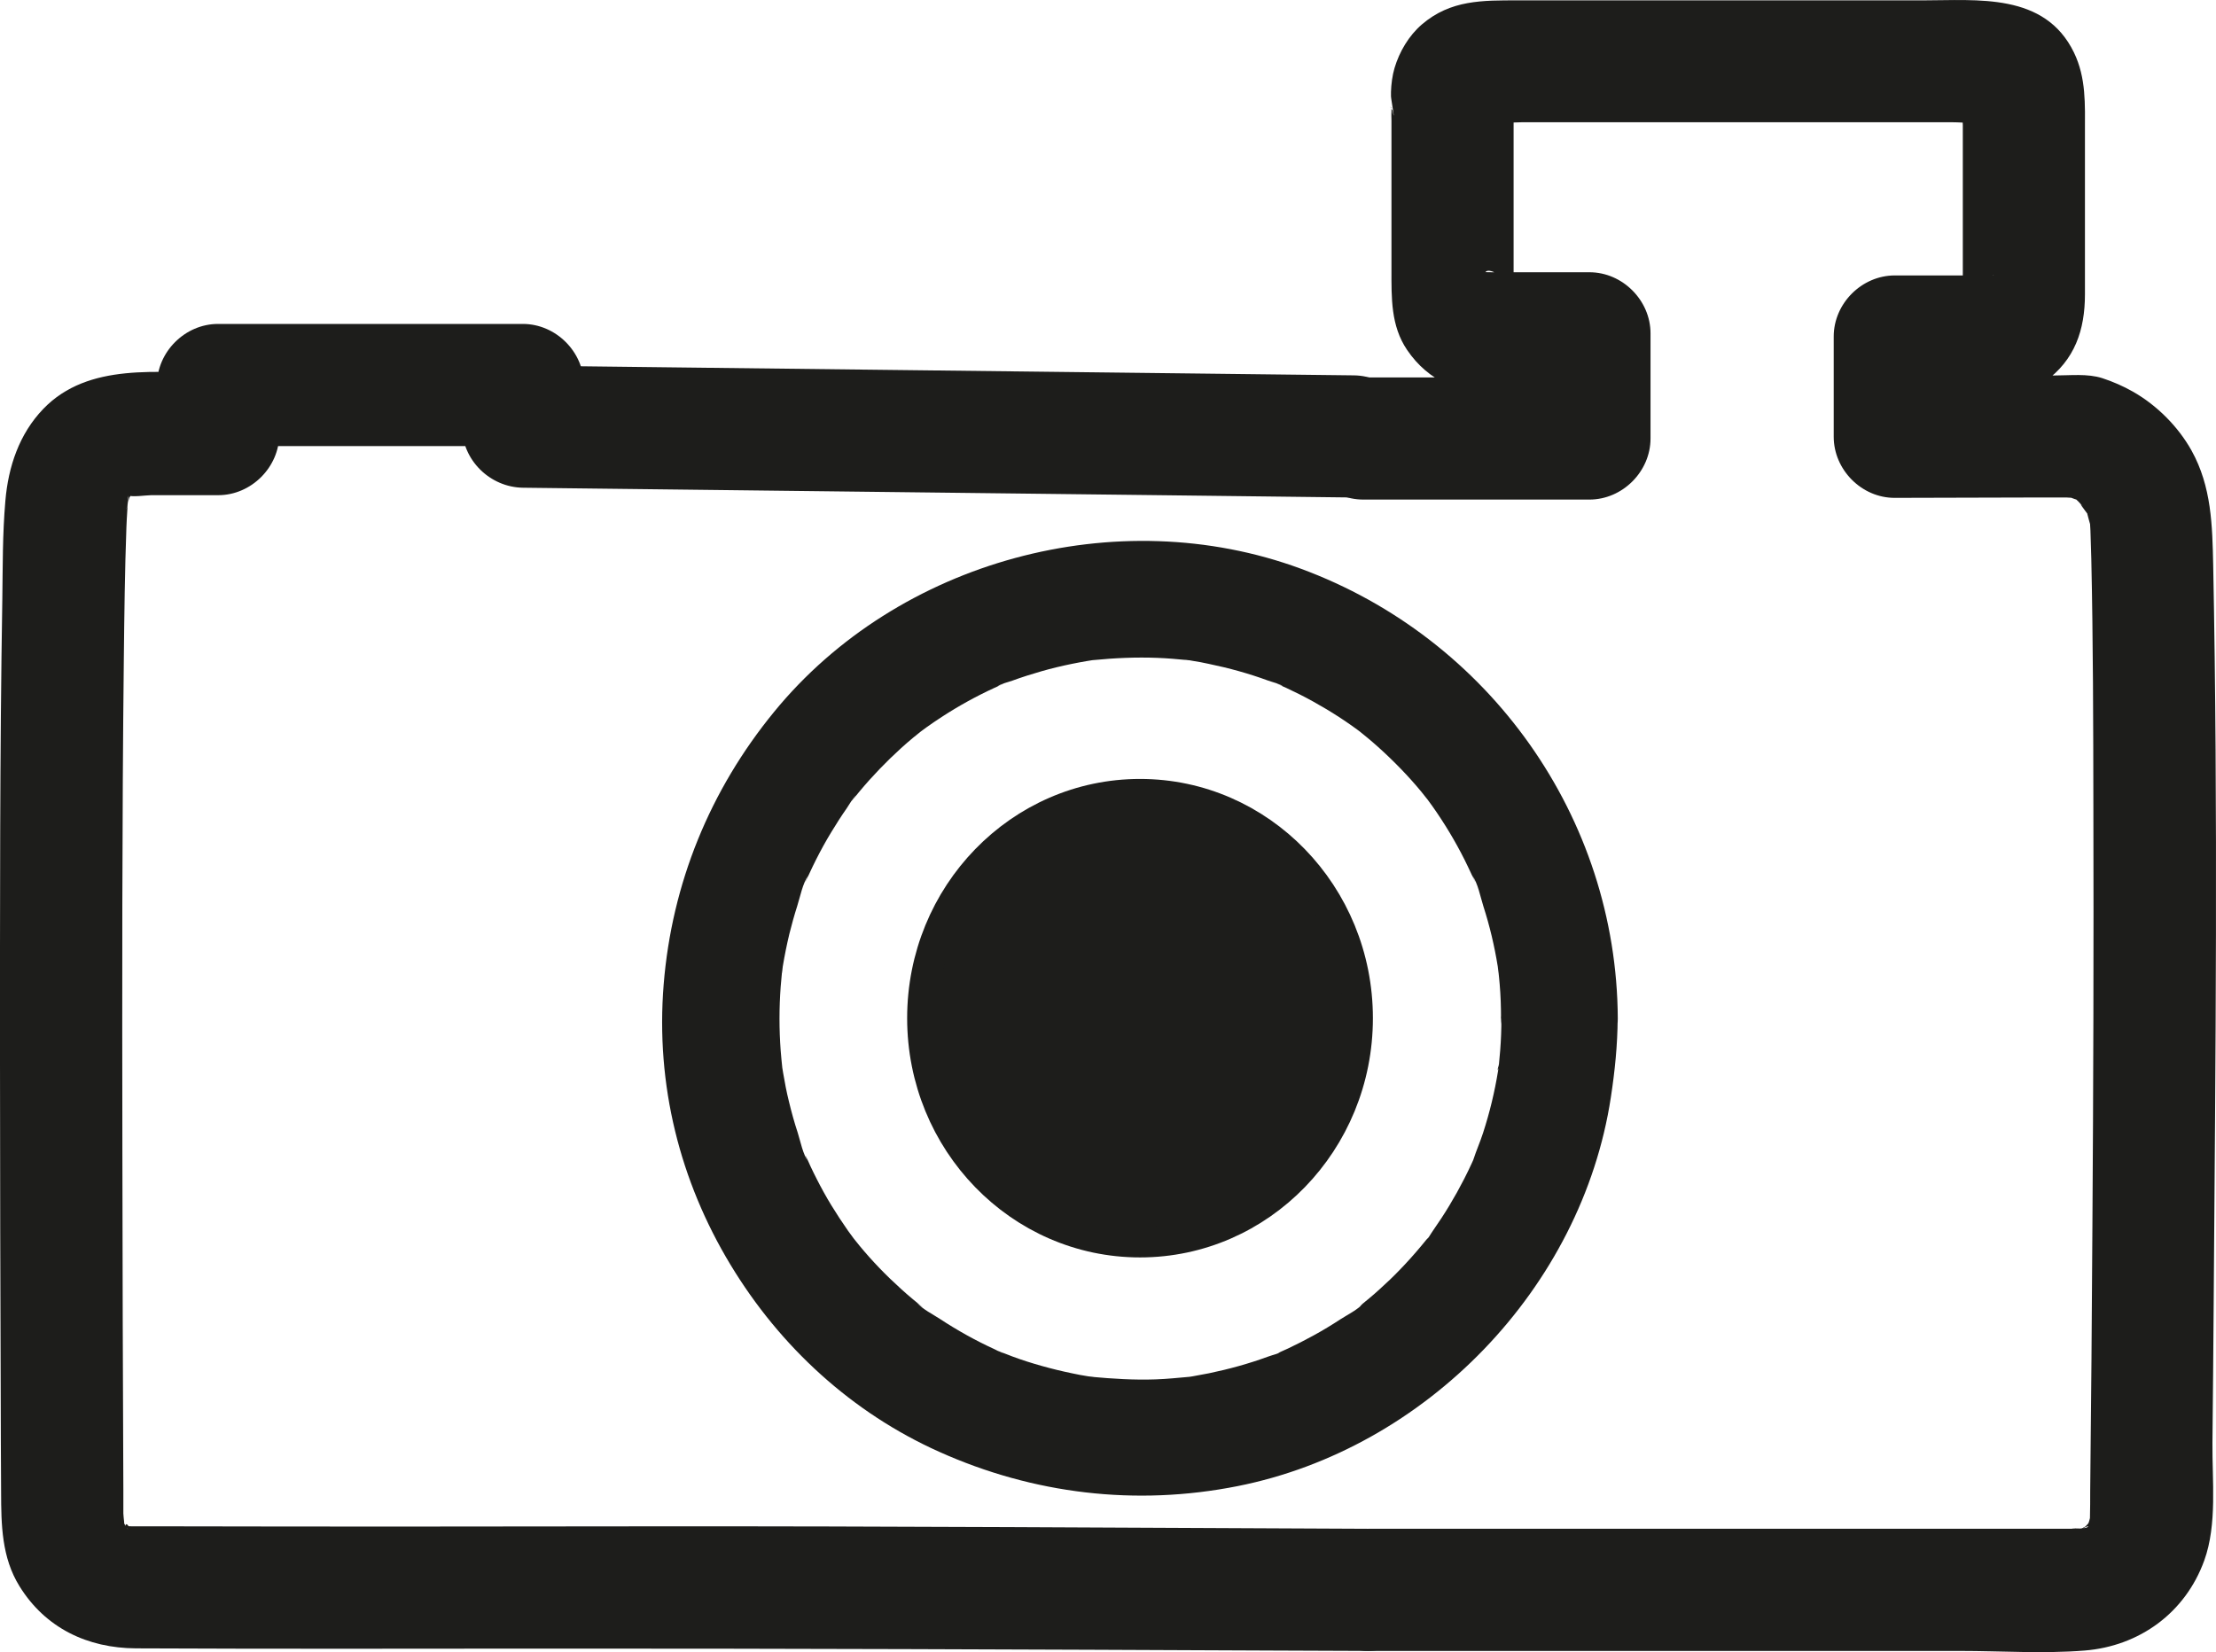
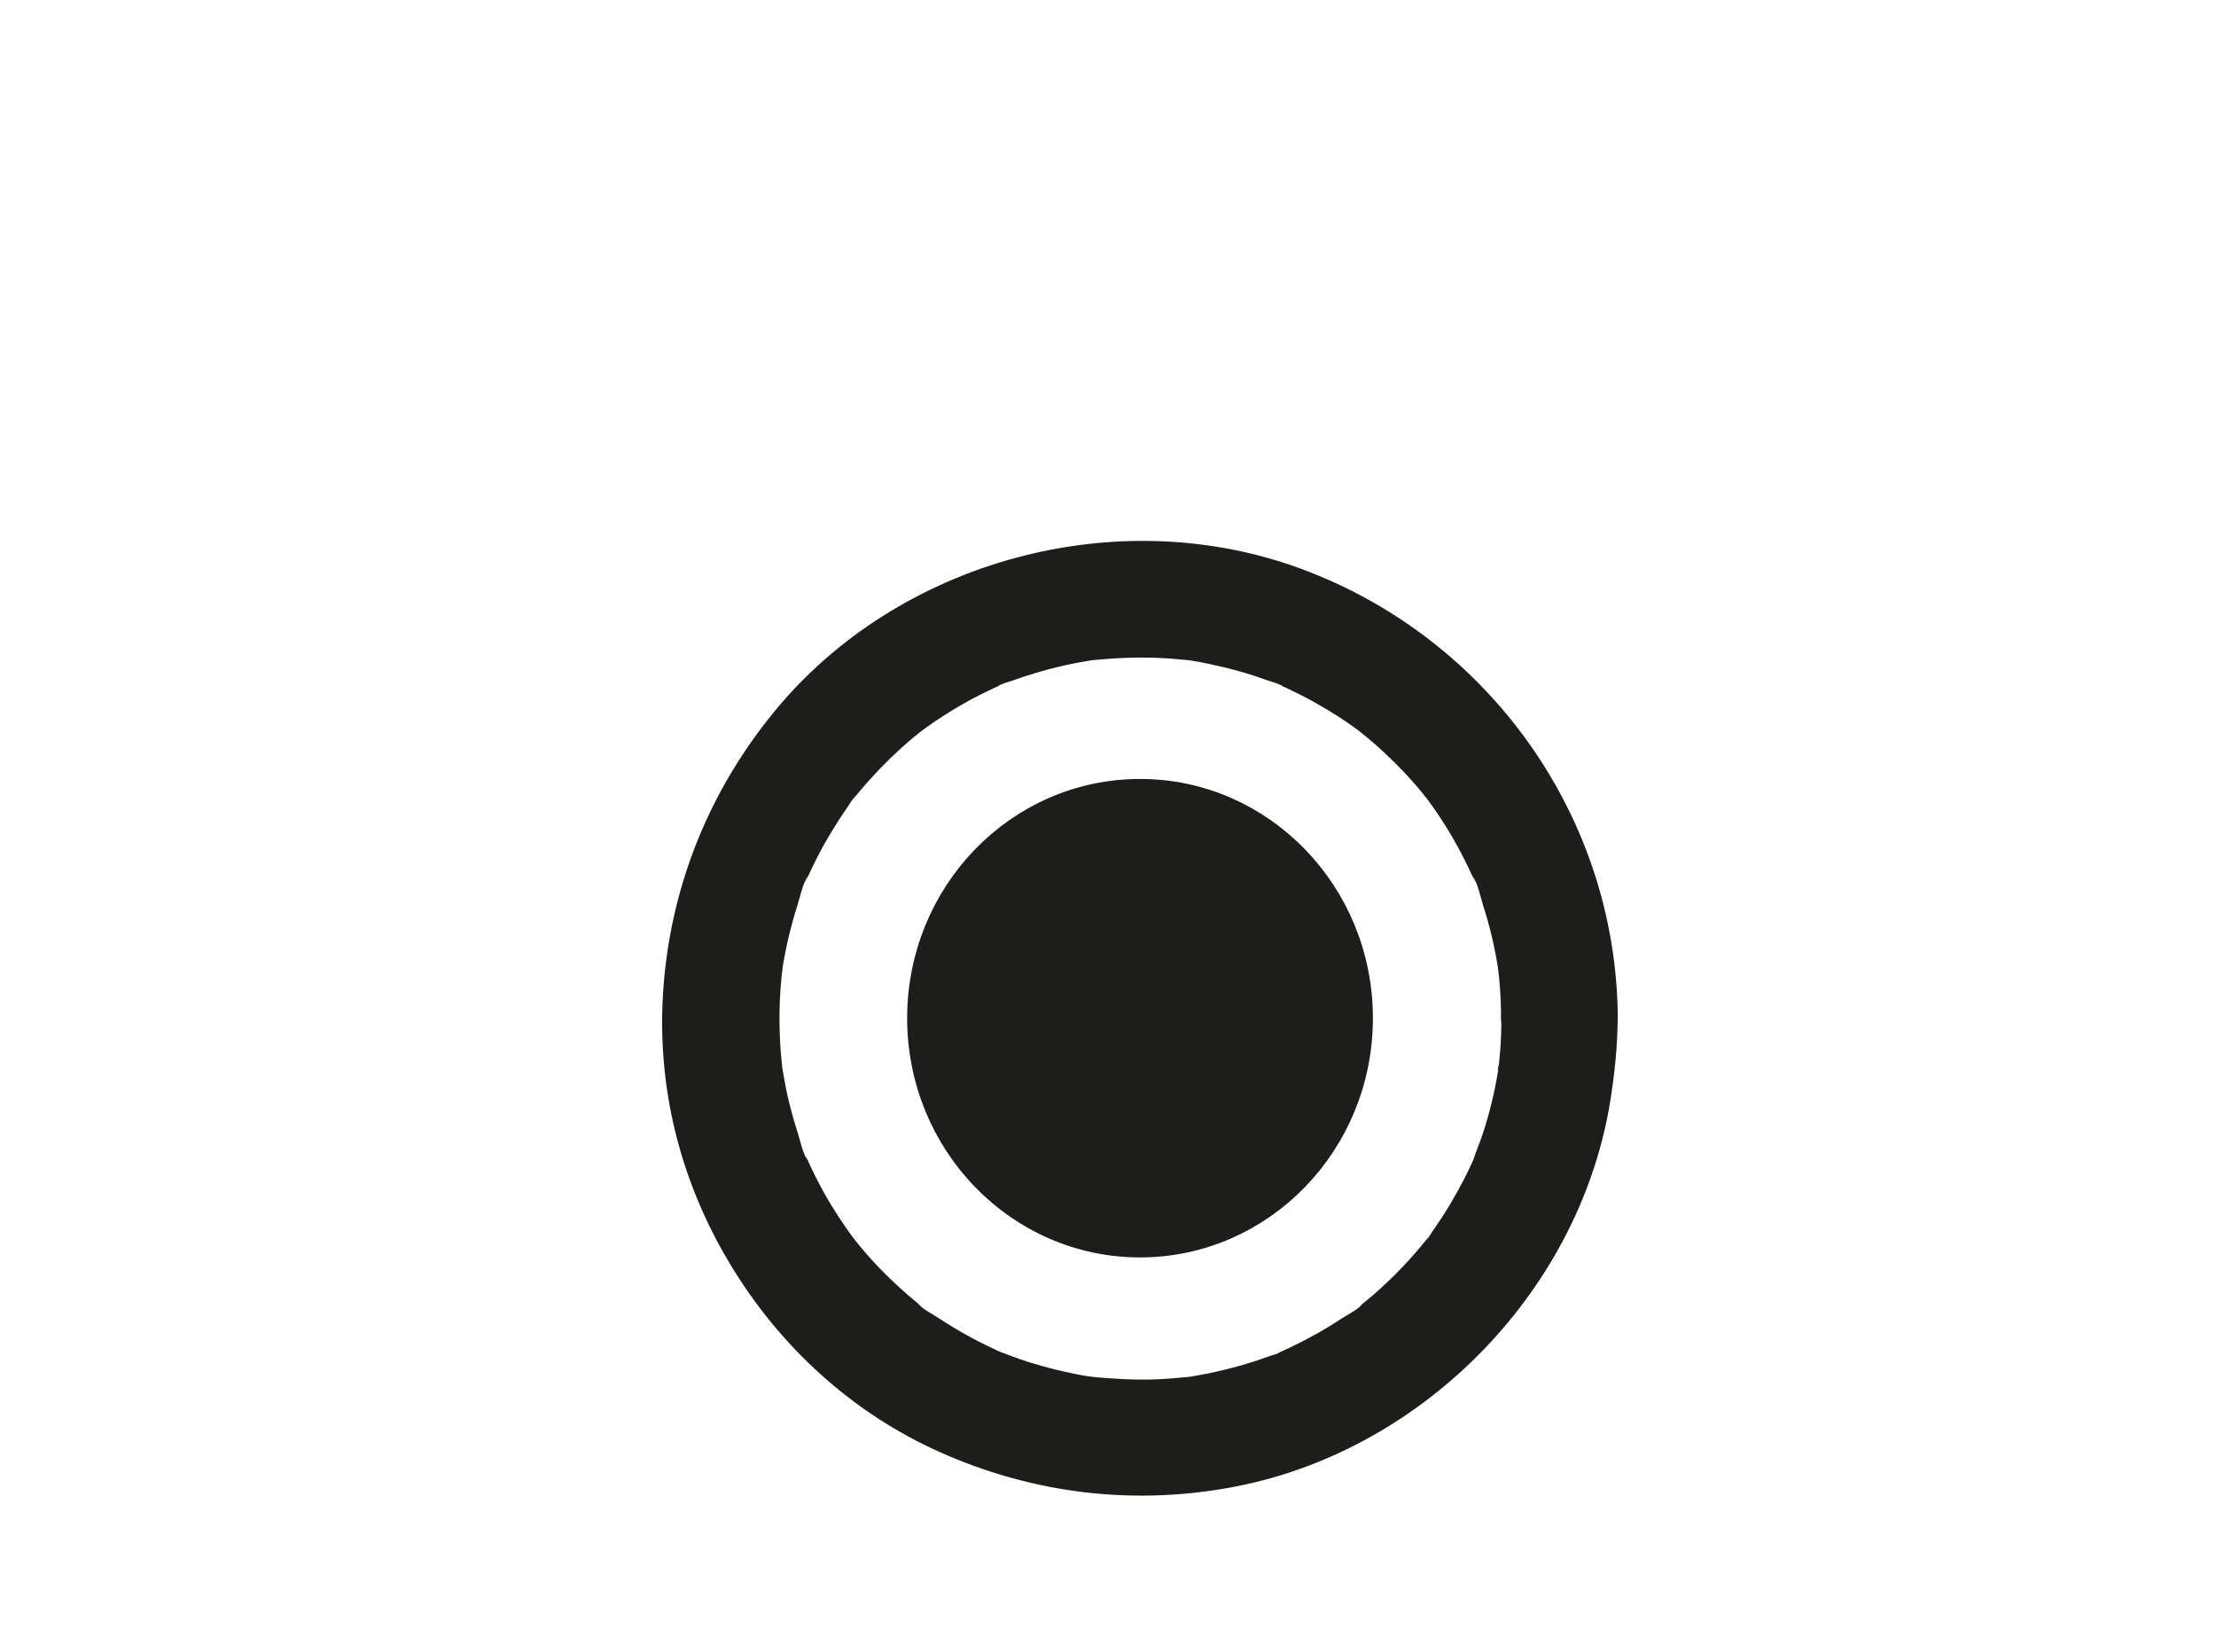
<svg xmlns="http://www.w3.org/2000/svg" width="173" height="129" viewBox="0 0 173 129" fill="none">
  <g clip-path="url(#clip0_233_571)">
    <path d="M117.212 79.531C117.212 80.37 117.183 81.2 117.116 82.039C117.088 82.42 117.04 82.802 117.011 83.193C116.983 83.498 116.792 83.937 117.05 82.954C116.992 83.164 116.983 83.393 116.954 83.603C116.687 85.253 116.296 86.874 115.781 88.457C115.553 89.163 115.247 89.85 115.019 90.556C114.828 91.147 115.391 89.783 115.114 90.346C115.047 90.489 114.99 90.632 114.923 90.775C114.723 91.204 114.523 91.633 114.304 92.053C113.588 93.455 112.778 94.8 111.872 96.087C111.681 96.354 111.481 96.755 111.224 96.974C111.882 96.411 111.577 96.535 111.357 96.793C111.224 96.955 111.09 97.117 110.957 97.279C110.423 97.918 109.87 98.538 109.288 99.139C108.783 99.664 108.258 100.169 107.715 100.655C107.448 100.903 107.171 101.142 106.895 101.371C106.733 101.504 106.571 101.638 106.409 101.771C106.142 101.991 105.837 102.477 106.466 101.733C106.037 102.239 105.226 102.639 104.673 102.992C103.977 103.45 103.253 103.889 102.518 104.289C101.87 104.642 101.222 104.976 100.554 105.291C100.364 105.376 100.173 105.462 99.982 105.548C99.648 105.701 99.534 105.949 100.192 105.462C99.887 105.691 99.362 105.786 99.01 105.92C97.503 106.473 95.949 106.902 94.376 107.227C93.947 107.312 93.527 107.389 93.098 107.465C92.936 107.494 92.774 107.513 92.612 107.541C91.973 107.646 93.499 107.446 92.85 107.503C91.963 107.579 91.096 107.675 90.209 107.703C88.531 107.761 86.881 107.656 85.213 107.503C84.688 107.455 85.604 107.56 85.613 107.56C85.413 107.503 85.175 107.494 84.965 107.465C84.536 107.398 84.107 107.322 83.687 107.227C82.896 107.064 82.114 106.874 81.332 106.654C80.55 106.435 79.797 106.197 79.053 105.92C78.701 105.796 78.367 105.643 78.014 105.519C77.528 105.348 78.376 105.672 78.367 105.672C78.138 105.615 77.861 105.453 77.642 105.348C76.164 104.671 74.743 103.879 73.38 102.983C72.827 102.62 72.017 102.22 71.588 101.724C71.654 101.8 72.398 102.382 71.769 101.857C71.607 101.724 71.445 101.59 71.282 101.457C70.958 101.19 70.644 100.913 70.338 100.636C69.175 99.587 68.088 98.462 67.097 97.26C66.963 97.098 66.286 96.24 66.668 96.745C67.087 97.289 66.277 96.202 66.191 96.078C65.743 95.439 65.314 94.781 64.904 94.113C64.494 93.445 64.112 92.749 63.759 92.053C63.588 91.729 63.435 91.395 63.273 91.061C63.187 90.87 63.102 90.68 63.016 90.489C62.758 89.936 62.959 90.508 63.102 90.699C62.682 90.145 62.491 89.115 62.282 88.457C62.014 87.647 61.786 86.817 61.586 85.987C61.404 85.253 61.261 84.509 61.137 83.765C61.099 83.546 61.071 83.336 61.032 83.117C60.928 82.478 61.128 84.004 61.071 83.355C61.032 82.916 60.975 82.478 60.947 82.039C60.823 80.37 60.823 78.701 60.947 77.032C60.975 76.65 61.013 76.269 61.051 75.878C61.128 75.048 61.051 75.992 61.013 76.116C61.071 75.916 61.08 75.678 61.109 75.468C61.252 74.609 61.423 73.761 61.624 72.921C61.805 72.197 62.005 71.472 62.234 70.756C62.463 70.041 62.663 68.963 63.102 68.362C63.044 68.439 62.672 69.326 63.016 68.572C63.082 68.429 63.149 68.286 63.216 68.143C63.368 67.809 63.531 67.476 63.693 67.151C64.074 66.398 64.475 65.663 64.913 64.948C65.294 64.319 65.685 63.708 66.105 63.108C66.324 62.793 66.553 62.345 66.839 62.097C66.763 62.163 66.181 62.907 66.706 62.278C66.839 62.116 66.973 61.953 67.106 61.791C68.107 60.59 69.194 59.464 70.348 58.415C70.653 58.139 70.968 57.862 71.292 57.595C71.454 57.462 72.312 56.784 71.807 57.166C71.254 57.586 72.207 56.88 72.35 56.775C72.732 56.498 73.123 56.241 73.513 55.983C74.829 55.125 76.212 54.362 77.642 53.704C77.833 53.618 78.033 53.532 78.224 53.446C78.691 53.227 77.861 53.599 77.861 53.599C78.147 53.38 78.71 53.265 79.044 53.141C79.797 52.865 80.56 52.626 81.323 52.407C82.085 52.188 82.886 51.997 83.678 51.835C84.049 51.758 84.421 51.691 84.793 51.625C85.013 51.587 85.222 51.558 85.442 51.52C86.071 51.415 84.278 51.644 85.365 51.539C87.024 51.377 88.693 51.3 90.362 51.367C91.134 51.396 91.906 51.463 92.678 51.539C93.518 51.625 92.555 51.501 92.44 51.501C92.64 51.501 92.898 51.568 93.088 51.596C93.518 51.663 93.947 51.739 94.366 51.835C95.939 52.159 97.494 52.588 99 53.141C99.334 53.265 99.896 53.38 100.182 53.599C100.182 53.599 99.353 53.227 99.82 53.446C100.011 53.542 100.202 53.618 100.402 53.704C101.117 54.038 101.822 54.391 102.509 54.772C103.195 55.154 103.872 55.554 104.53 55.983C104.835 56.184 105.141 56.384 105.436 56.594C105.608 56.718 105.779 56.832 105.941 56.956C106.056 57.042 106.79 57.595 106.228 57.166C105.722 56.775 106.58 57.452 106.742 57.595C107.019 57.824 107.295 58.062 107.572 58.31C108.192 58.864 108.792 59.445 109.374 60.046C109.918 60.609 110.442 61.191 110.938 61.791C111.052 61.925 111.777 62.86 111.367 62.306C110.985 61.81 111.71 62.774 111.844 62.974C112.778 64.3 113.617 65.692 114.342 67.142C114.504 67.476 114.666 67.8 114.818 68.134C114.885 68.277 114.952 68.42 115.019 68.563C115.362 69.316 114.99 68.429 114.933 68.353C115.381 68.963 115.572 70.031 115.801 70.747C116.296 72.282 116.668 73.856 116.926 75.449C116.964 75.659 116.964 75.897 117.021 76.097C117.021 76.088 116.916 75.172 116.964 75.697C117.002 76.078 117.05 76.46 117.078 76.851C117.154 77.738 117.183 78.624 117.183 79.521C117.193 81.905 119.271 84.194 121.741 84.08C124.21 83.965 126.308 82.077 126.298 79.521C126.222 63.804 116.249 49.822 101.555 44.405C87.215 39.112 70.11 43.747 60.432 55.583C55.426 61.696 52.451 68.973 51.812 76.86C51.173 84.747 53.099 92.234 57.009 98.719C60.918 105.205 66.563 110.326 73.304 113.349C80.665 116.659 88.674 117.613 96.607 116.039C111.329 113.121 123.486 100.57 125.755 85.692C126.07 83.641 126.279 81.6 126.289 79.521C126.298 77.137 124.182 74.857 121.731 74.962C119.281 75.067 117.183 76.965 117.174 79.521L117.212 79.531Z" fill="#1D1D1B" />
-     <path d="M105.665 29.308C88.865 29.108 72.055 28.917 55.254 28.717C50.439 28.659 45.634 28.602 40.819 28.545L45.586 33.313V30.061C45.586 27.486 43.403 25.293 40.819 25.293H17.02C14.445 25.293 12.252 27.477 12.252 30.061V33.895L17.02 29.127C12.433 29.127 6.913 28.249 3.375 31.931C1.497 33.886 0.648 36.442 0.42 39.093C0.191 41.744 0.219 44.224 0.181 46.789C-0.019 58.854 -9.80508e-08 70.928 -9.80508e-08 82.993C-9.80508e-08 91.757 0.029 100.522 0.057 109.287C0.057 111.69 0.076 114.103 0.086 116.506C0.095 119.053 0.124 121.609 1.526 123.86C3.547 127.121 6.836 128.685 10.612 128.704C21.129 128.752 31.646 128.733 42.163 128.724C61.271 128.714 80.369 128.79 99.477 128.876C101.918 128.886 104.368 128.895 106.809 128.905C109.25 128.914 111.691 126.702 111.577 124.136C111.462 121.571 109.479 119.377 106.809 119.368C88.121 119.291 69.423 119.158 50.735 119.177C38.273 119.196 25.811 119.205 13.349 119.177C12.338 119.177 11.327 119.177 10.307 119.177C10.059 119.177 9.802 119.148 9.554 119.148C8.972 119.167 10.536 119.368 9.878 119.158C9.373 118.996 10.088 119.272 10.107 119.301C9.783 118.614 9.63 119.368 10.107 119.406C9.935 119.396 9.706 118.957 9.583 118.862C9.192 118.547 10.059 119.329 9.973 119.387C9.916 119.415 9.563 118.662 9.554 118.709C9.573 118.652 9.764 119.558 9.697 118.977C9.678 118.786 9.411 118.051 9.611 118.757C9.792 119.396 9.63 118.442 9.63 118.166C9.63 117.536 9.63 116.897 9.63 116.268C9.592 107.494 9.563 98.719 9.554 89.955C9.535 77.089 9.525 64.224 9.668 51.358C9.706 47.953 9.745 44.558 9.869 41.153C9.897 40.361 9.964 39.579 10.002 38.797C10.002 38.75 10.021 38.693 10.021 38.645C10.088 39.141 9.687 40.457 9.983 39.246C10.04 39.017 10.126 38.797 10.183 38.578C10.317 38.063 10.05 38.988 10.002 39.007C9.983 39.007 11.022 37.519 10.221 38.54C9.668 39.246 9.983 38.826 10.126 38.693C9.497 39.265 9.983 38.845 10.212 38.654C10.698 38.263 9.382 38.855 9.926 38.759C10.05 38.74 10.193 38.683 10.307 38.645C10.422 38.607 10.631 38.616 10.746 38.549C10.612 38.616 9.64 38.54 9.916 38.664C10.288 38.845 11.404 38.664 11.814 38.664H17.039C19.613 38.664 21.806 36.48 21.806 33.895V30.061L17.039 34.83H40.838L36.07 30.061V33.313C36.07 35.917 38.254 38.053 40.838 38.082C57.638 38.282 74.448 38.473 91.248 38.673C96.063 38.731 100.869 38.788 105.684 38.845C108.182 38.874 110.566 36.632 110.451 34.077C110.337 31.52 108.354 29.337 105.684 29.308H105.665Z" fill="#1D1D1B" />
-     <path d="M106.809 128.905H153.005C156.219 128.905 159.527 129.133 162.731 128.876C167.022 128.533 170.607 125.929 172.085 121.838C173.105 119.014 172.695 115.591 172.723 112.653C172.762 109.048 172.79 105.434 172.819 101.828C172.962 82.602 173.162 63.355 172.781 44.129C172.714 41.029 172.657 38.006 171.093 35.183C170.044 33.304 168.395 31.654 166.526 30.586C165.773 30.157 164.943 29.794 164.123 29.527C162.969 29.155 161.606 29.317 160.404 29.317C156.238 29.327 152.071 29.346 147.914 29.355L152.681 34.124V26.294L147.914 31.063H154.026C156.009 31.063 157.954 31.005 159.632 29.804C161.978 28.116 162.769 25.769 162.769 22.975V10.3C162.769 8.145 162.874 6.094 161.911 4.101C159.632 -0.591 154.388 0.029 150.078 0.029H118.518C115.734 0.029 113.255 -0.019 111.005 1.907C109.984 2.785 109.25 4.034 108.869 5.312C108.697 5.894 108.611 6.571 108.592 7.172C108.592 7.296 108.592 7.41 108.592 7.525L108.611 7.696C108.831 9.079 108.869 9.385 108.707 8.612C108.411 8.25 108.659 8.231 108.63 8.726C108.611 8.955 108.63 9.194 108.63 9.423V21.077C108.63 23.252 108.573 25.445 109.851 27.324C111.529 29.794 114.037 30.796 116.935 30.796H124.086L119.319 26.027V34.238L124.086 29.47H106.437C103.939 29.47 101.555 31.663 101.67 34.238C101.784 36.813 103.768 39.007 106.437 39.007H124.086C126.661 39.007 128.854 36.823 128.854 34.238V26.027C128.854 23.452 126.67 21.258 124.086 21.258H119.014C118.241 21.258 117.479 21.258 116.706 21.258C116.935 21.258 115.963 21.258 115.963 21.249C116.239 20.848 117.45 21.668 117.688 21.936L117.984 22.374C117.727 21.907 117.765 22.021 118.108 22.727C117.803 21.878 118.108 23.881 118.165 23.252C118.222 22.622 118.165 21.945 118.165 21.306V8.717C118.165 7.944 118.127 7.315 117.994 6.514C118.108 7.592 118.146 7.849 118.127 7.286L118.022 7.992C117.87 8.478 117.507 8.917 117.088 9.194C116.773 9.394 115.543 9.404 116.401 9.547C117.145 9.671 118.022 9.547 118.775 9.547H152.472C153.368 9.547 154.436 9.709 155.322 9.547C155.875 9.451 153.845 9.261 154.684 9.47C155.408 9.652 154.302 9.308 154.102 9.165C153.673 8.85 153.473 8.517 153.292 8.011C153.587 8.831 153.406 7 153.234 7.458C153.034 8.011 153.234 9.213 153.234 9.804V21.535C153.234 22.212 152.986 23.433 153.234 24.024C152.958 23.347 153.673 22.593 154.073 22.212C154.674 21.716 154.76 21.602 154.312 21.888C155.036 21.611 155.179 21.525 154.741 21.64C155.513 21.421 156.142 21.506 155.16 21.506C154.712 21.506 154.255 21.506 153.806 21.506H147.923C145.349 21.506 143.156 23.69 143.156 26.275V34.105C143.156 36.68 145.339 38.883 147.923 38.873C151.47 38.864 155.017 38.854 158.564 38.845C159.489 38.845 160.414 38.845 161.339 38.845C161.701 38.845 163.103 39.026 161.596 38.721C161.711 38.749 161.835 38.816 161.949 38.854C159.651 38.111 163.427 39.57 161.844 38.826C162.14 38.969 162.454 39.389 162.674 39.627C162.149 39.055 162.693 39.751 162.874 39.999C163.532 40.914 162.702 39.169 162.96 40.151C163.036 40.428 163.103 40.714 163.189 40.991C163.437 41.859 163.112 39.703 163.16 40.752C163.17 40.981 163.189 41.21 163.198 41.439C163.227 42.173 163.246 42.908 163.265 43.633C163.408 50.07 163.417 56.517 163.427 62.964C163.456 73.913 163.427 84.862 163.351 95.811C163.313 102.677 163.255 109.535 163.179 116.401C163.179 117.098 163.179 117.803 163.16 118.49C163.16 118.595 163.141 118.709 163.151 118.805C163.17 119.606 163.484 117.546 163.179 118.452L163.112 118.719C162.96 119.186 163.007 119.1 163.274 118.461C163.294 118.643 162.502 119.634 163.246 118.719C163.074 118.929 162.874 119.1 162.693 119.301C163.17 118.957 163.189 118.929 162.76 119.215C162.283 119.463 162.359 119.444 163.007 119.158C163.141 119.491 160.385 119.262 162.664 119.348C162.321 119.339 161.949 119.367 161.606 119.367C159.699 119.367 157.792 119.367 155.895 119.367H106.838C104.34 119.367 101.956 121.561 102.07 124.136C102.185 126.711 104.168 128.905 106.838 128.905H106.809Z" fill="#1D1D1B" />
    <path d="M89 97C98.389 97 106 89.165 106 79.5C106 69.835 98.389 62 89 62C79.611 62 72 69.835 72 79.5C72 89.165 79.611 97 89 97Z" fill="#1D1D1B" stroke="#1D1D1B" stroke-width="2.36" stroke-miterlimit="10" />
  </g>
  <defs>
    <clipPath id="clip0_233_571">
      <rect width="173" height="129" fill="white" />
    </clipPath>
  </defs>
</svg>